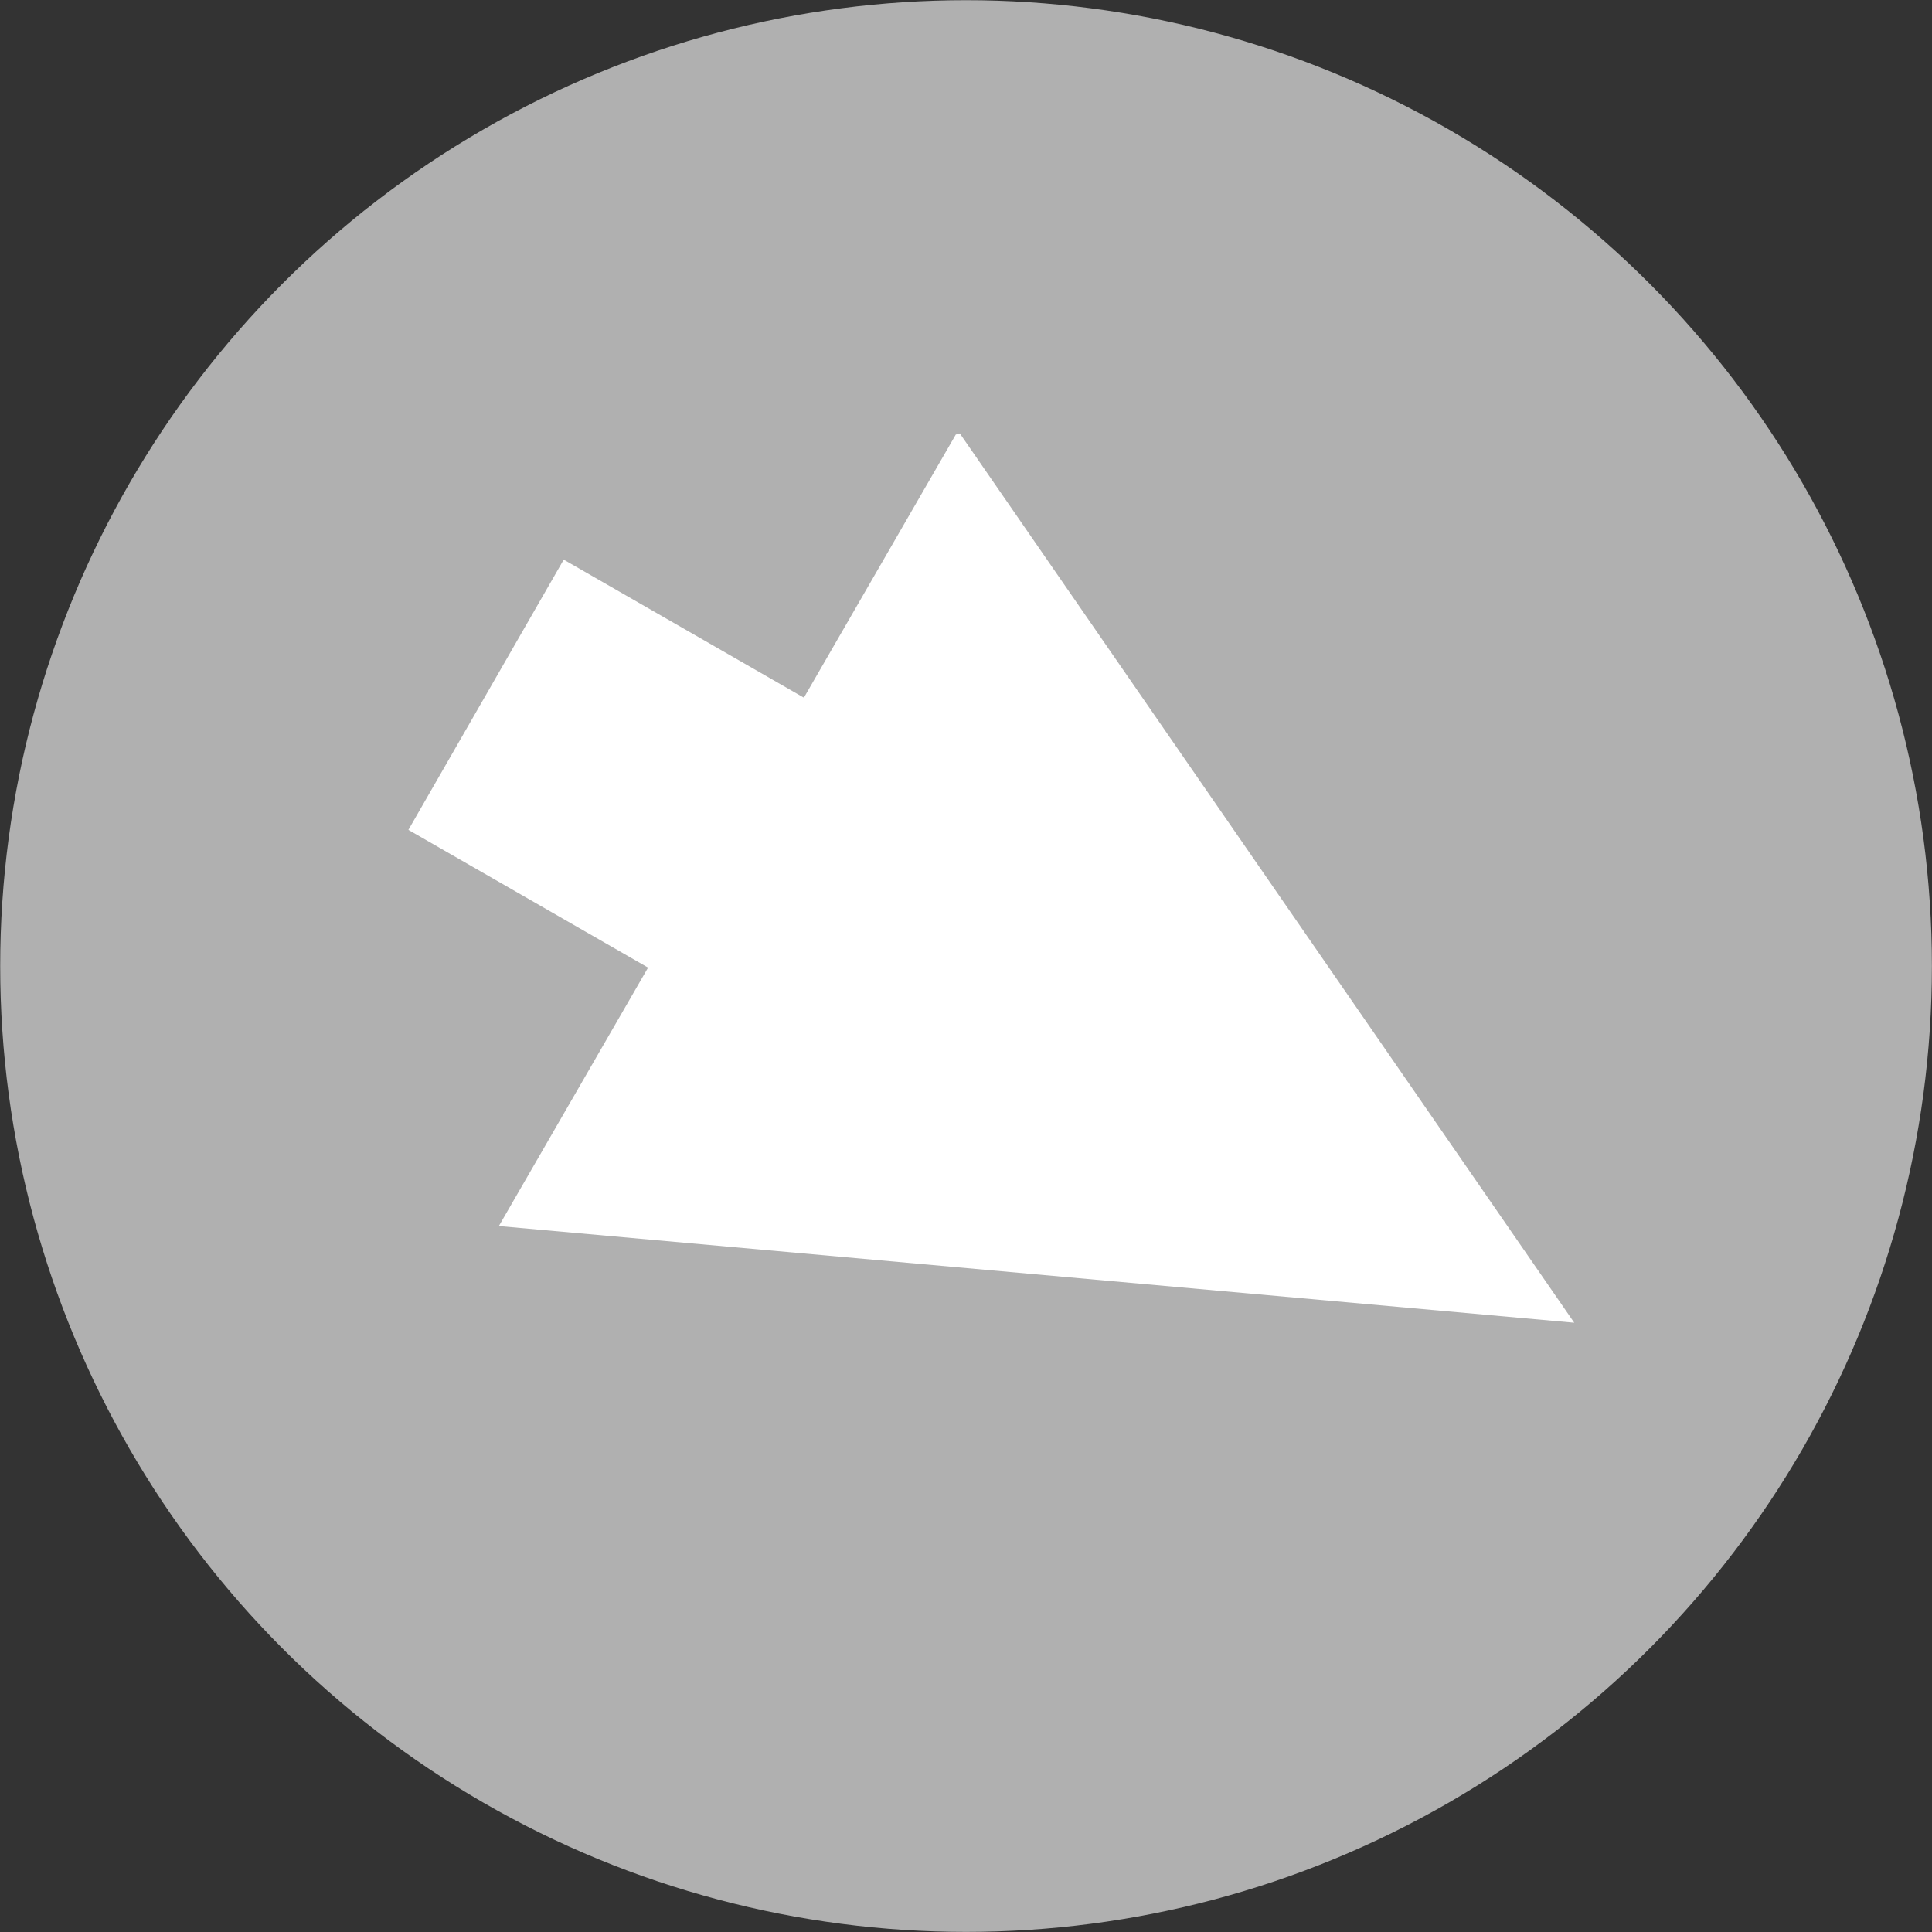
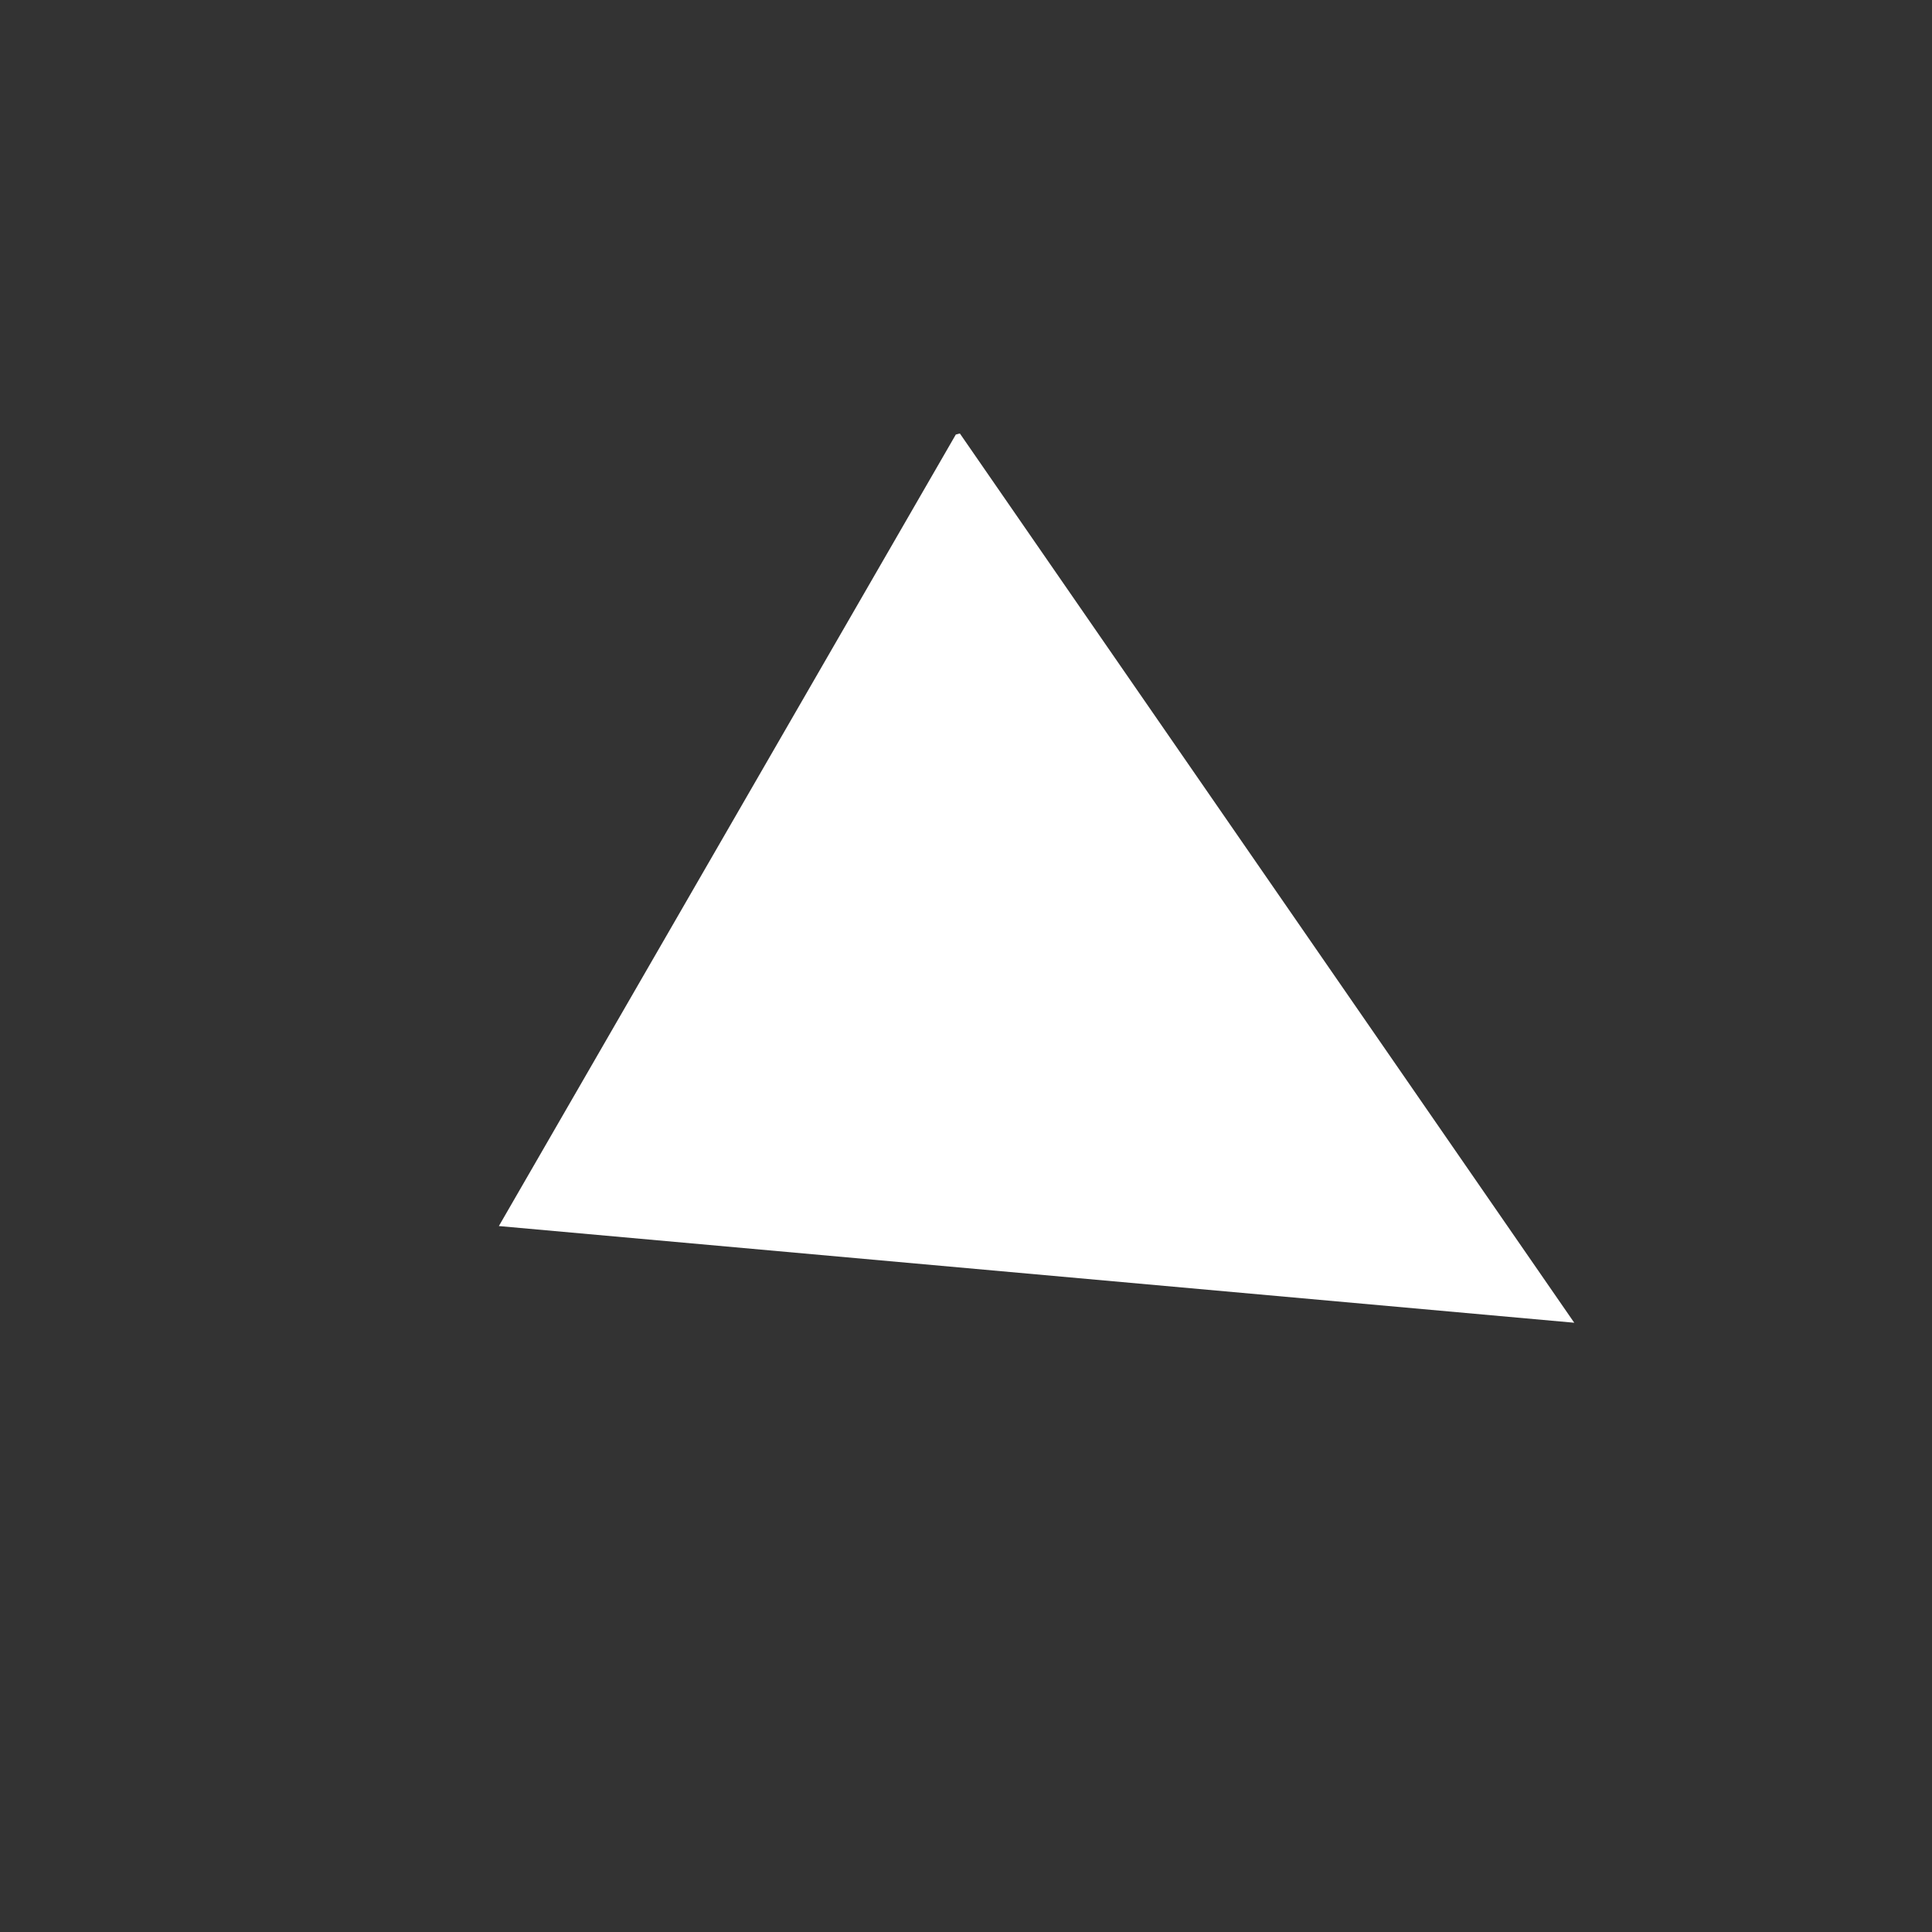
<svg xmlns="http://www.w3.org/2000/svg" id="Ebene_1" data-name="Ebene 1" viewBox="0 0 200.03 200.03">
  <rect x="0" y="0" width="200.03" height="200.03" fill="#333333" stroke="none" />
  <defs>
    <style>.cls-1{fill:#b0b0b0;}.cls-2{fill:#fff;}</style>
  </defs>
-   <circle class="cls-1" cx="100.02" cy="100.02" r="100" />
  <polyline class="cls-2" points="99.38 44.88 162.99 136.95 51.65 126.94 98.96 44.99" />
-   <rect class="cls-2" x="626.55" y="353.79" width="63.7" height="32.16" transform="matrix(0.87, 0.5, -0.5, 0.87, -309.84, -563.13)" />
</svg>